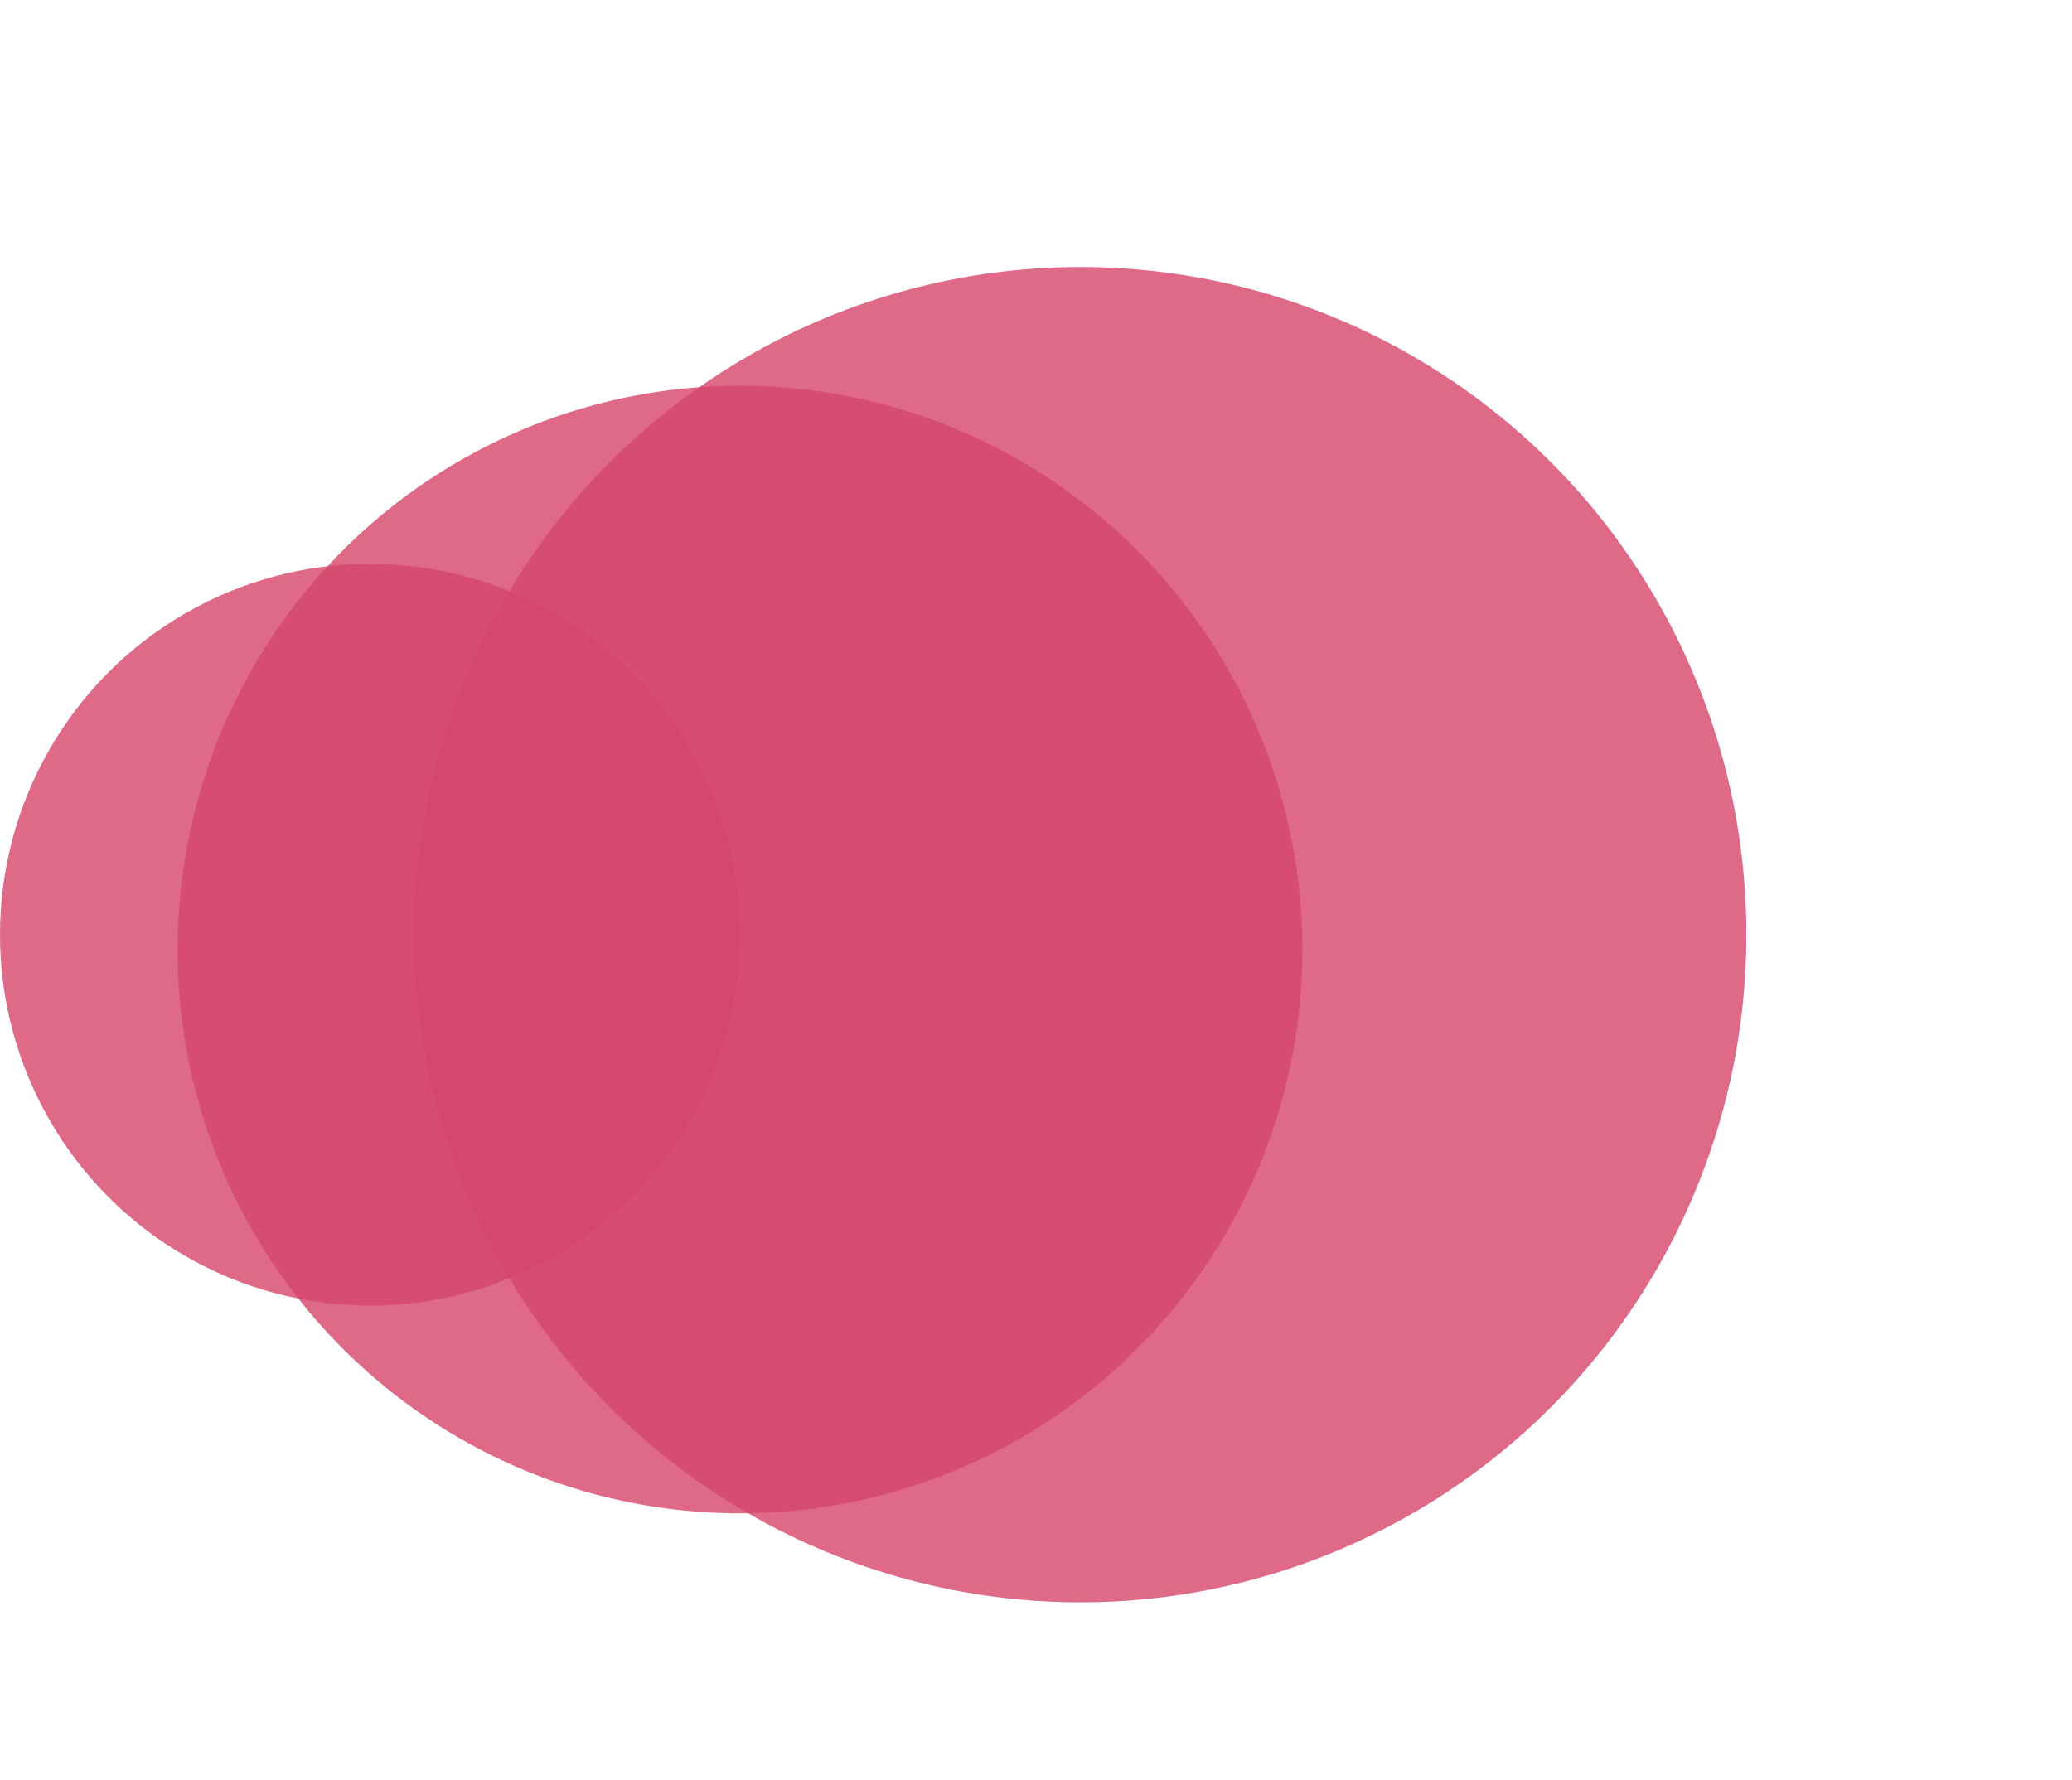
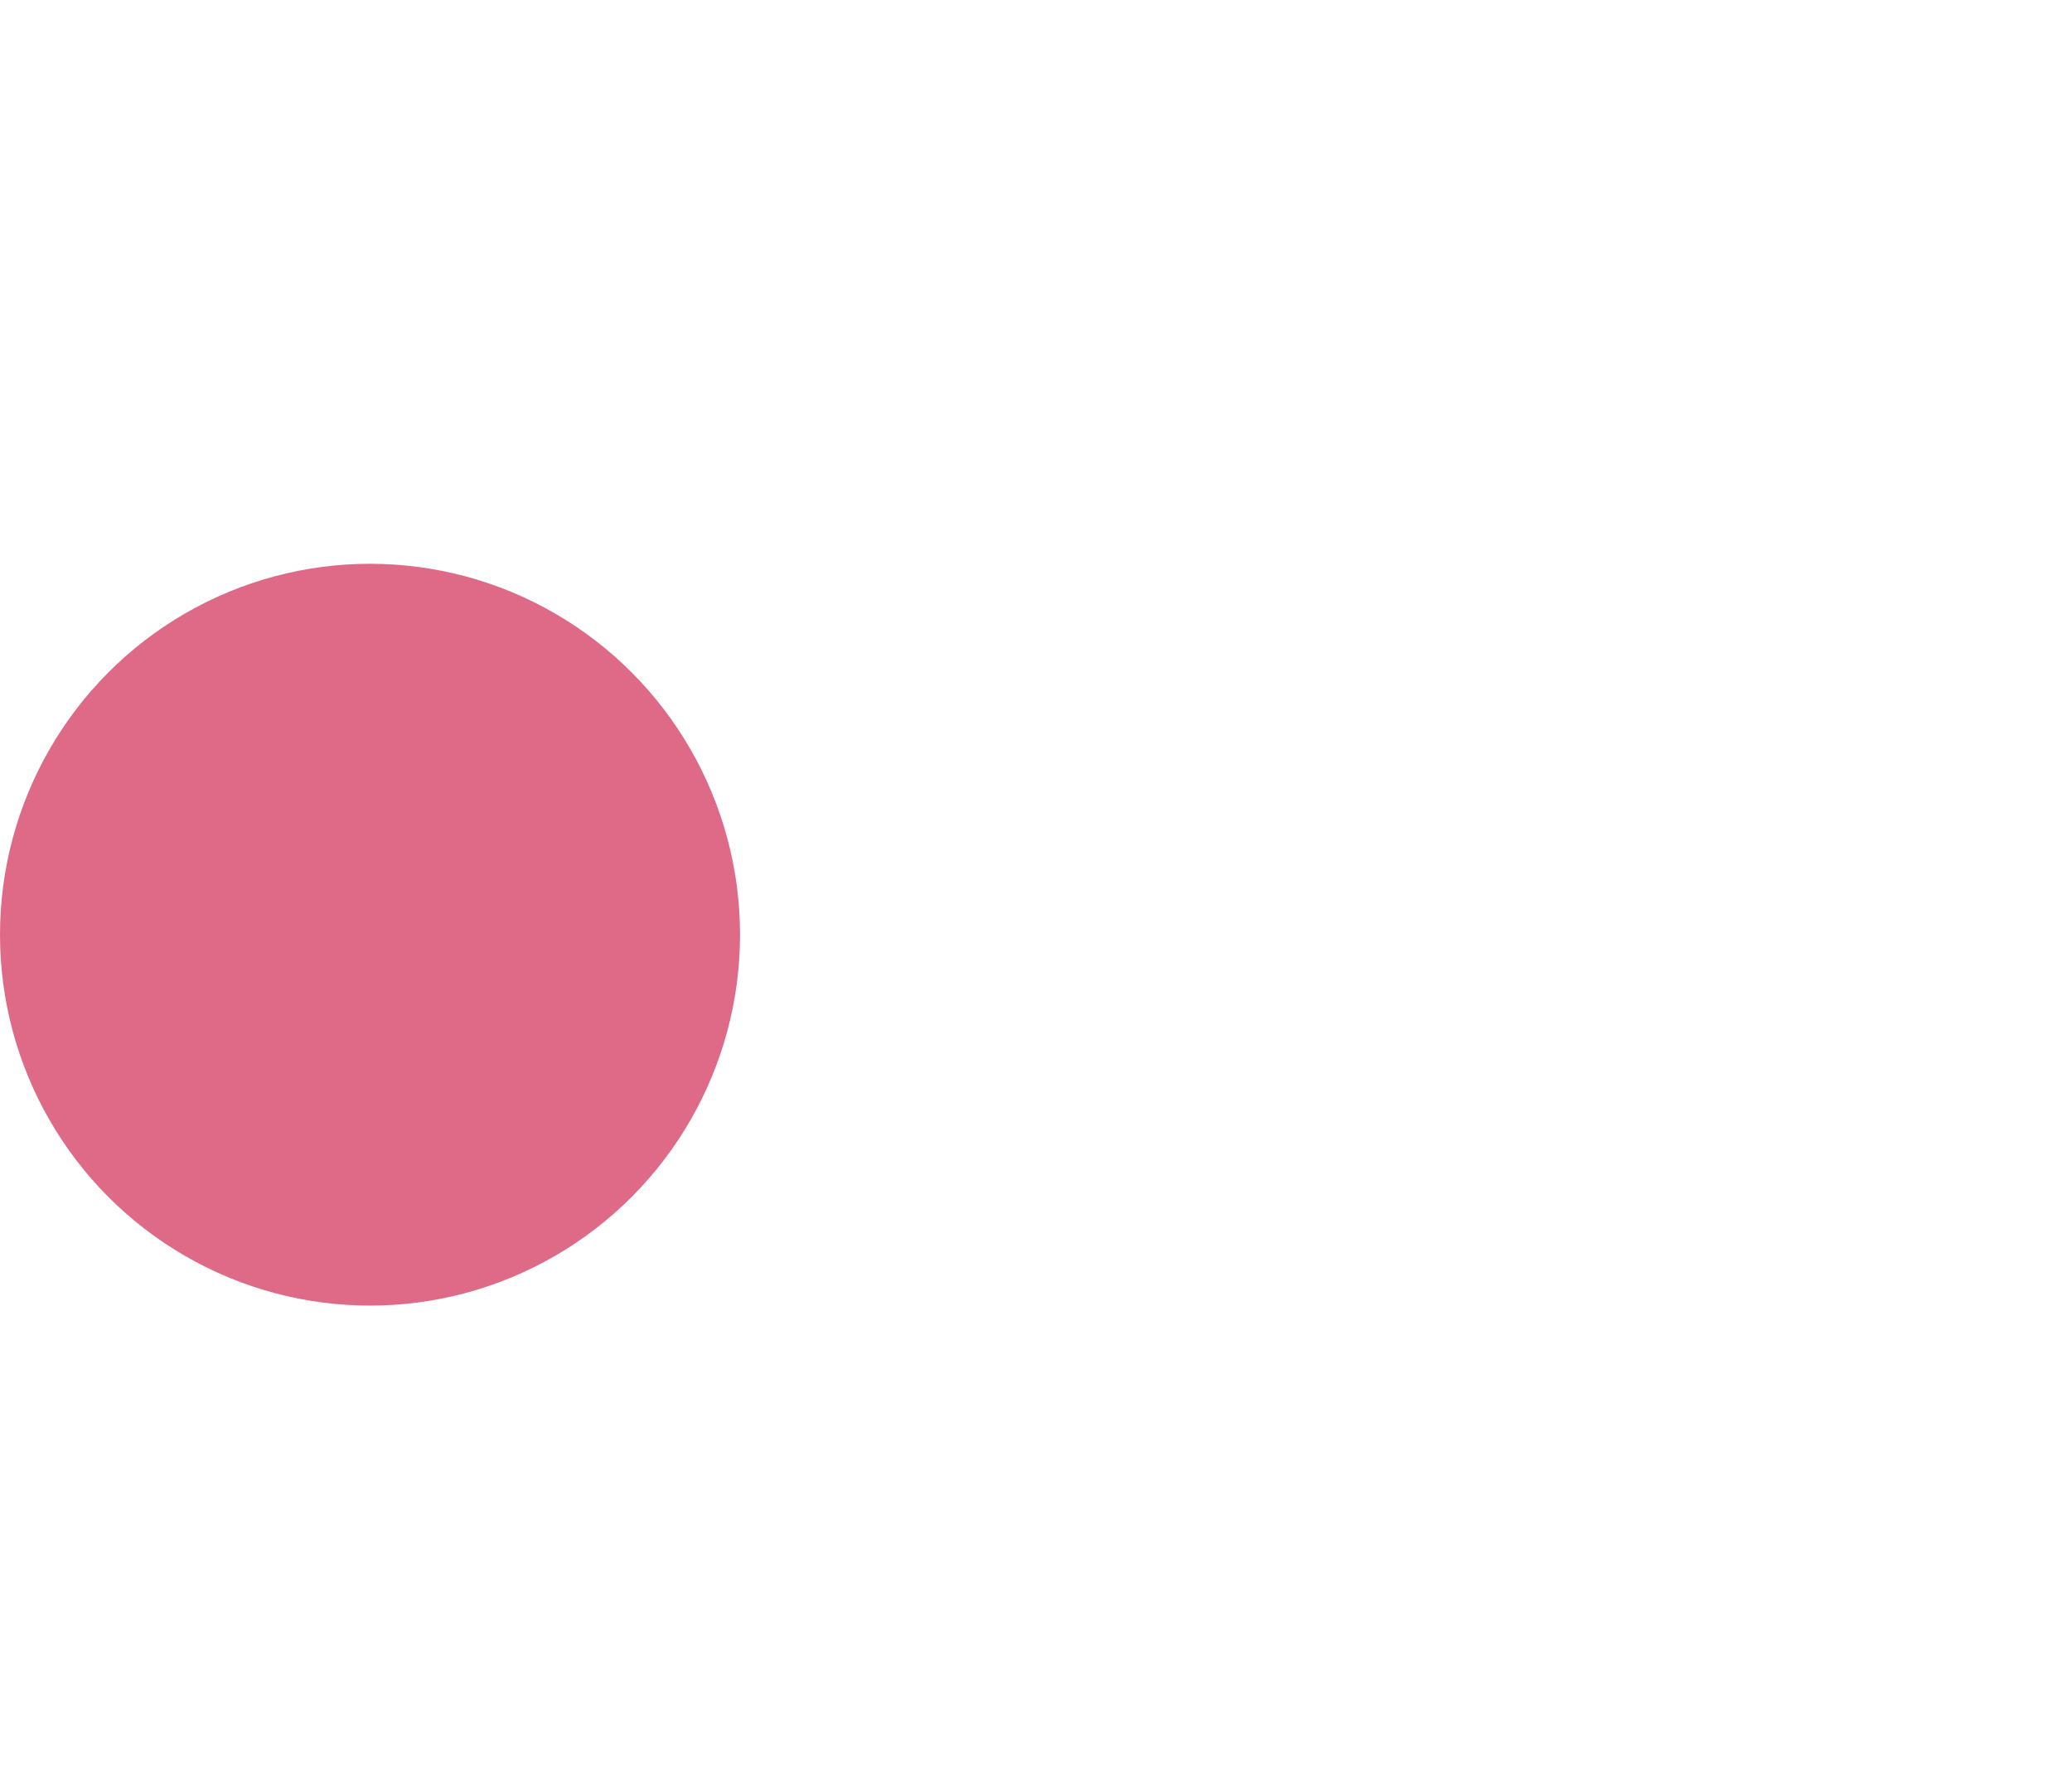
<svg xmlns="http://www.w3.org/2000/svg" width="64" height="55" viewBox="0 0 64 55" fill="none">
  <g style="mix-blend-mode:multiply" opacity="0.8">
    <g style="mix-blend-mode:multiply" opacity="0.8">
      <ellipse cx="11.429" cy="28.875" rx="11.429" ry="11.458" fill="#CA1644" />
    </g>
    <g style="mix-blend-mode:multiply" opacity="0.8">
-       <ellipse cx="33.371" cy="28.875" rx="20.571" ry="20.625" fill="#CA1644" />
-     </g>
+       </g>
    <g style="mix-blend-mode:multiply" opacity="0.8">
-       <ellipse cx="22.857" cy="29.333" rx="17.371" ry="17.417" fill="#CA1644" />
-     </g>
+       </g>
  </g>
</svg>